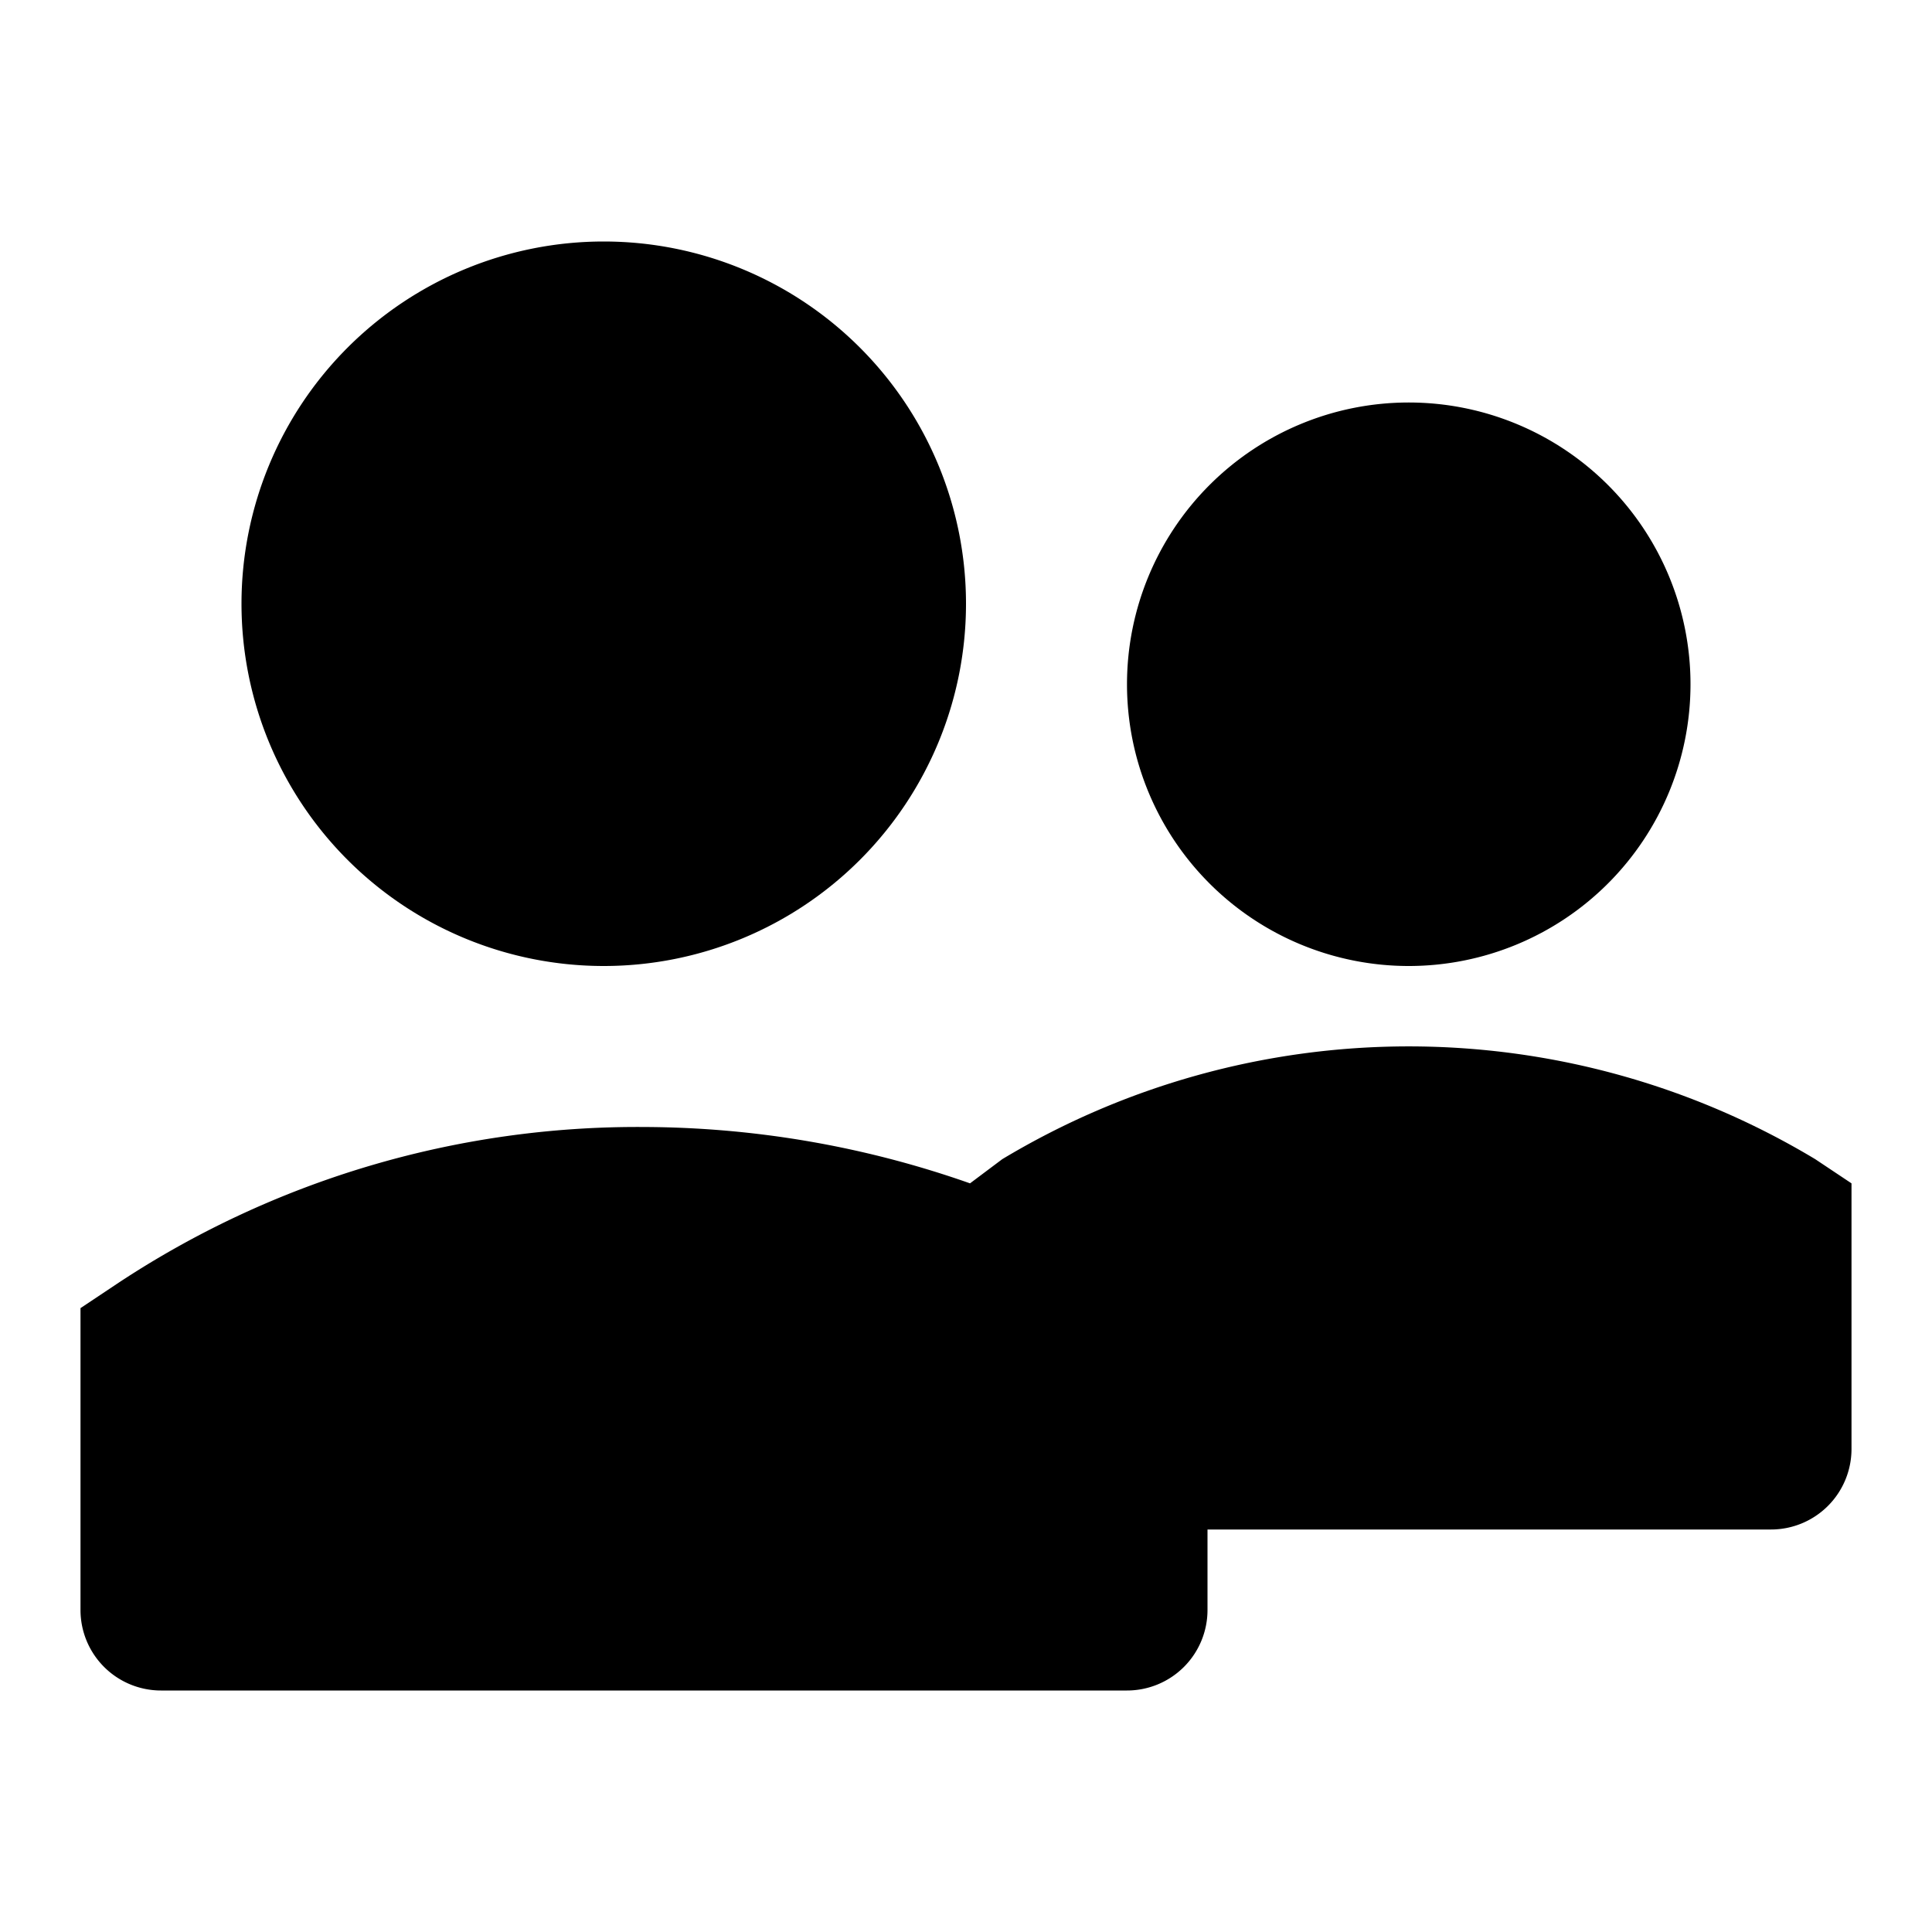
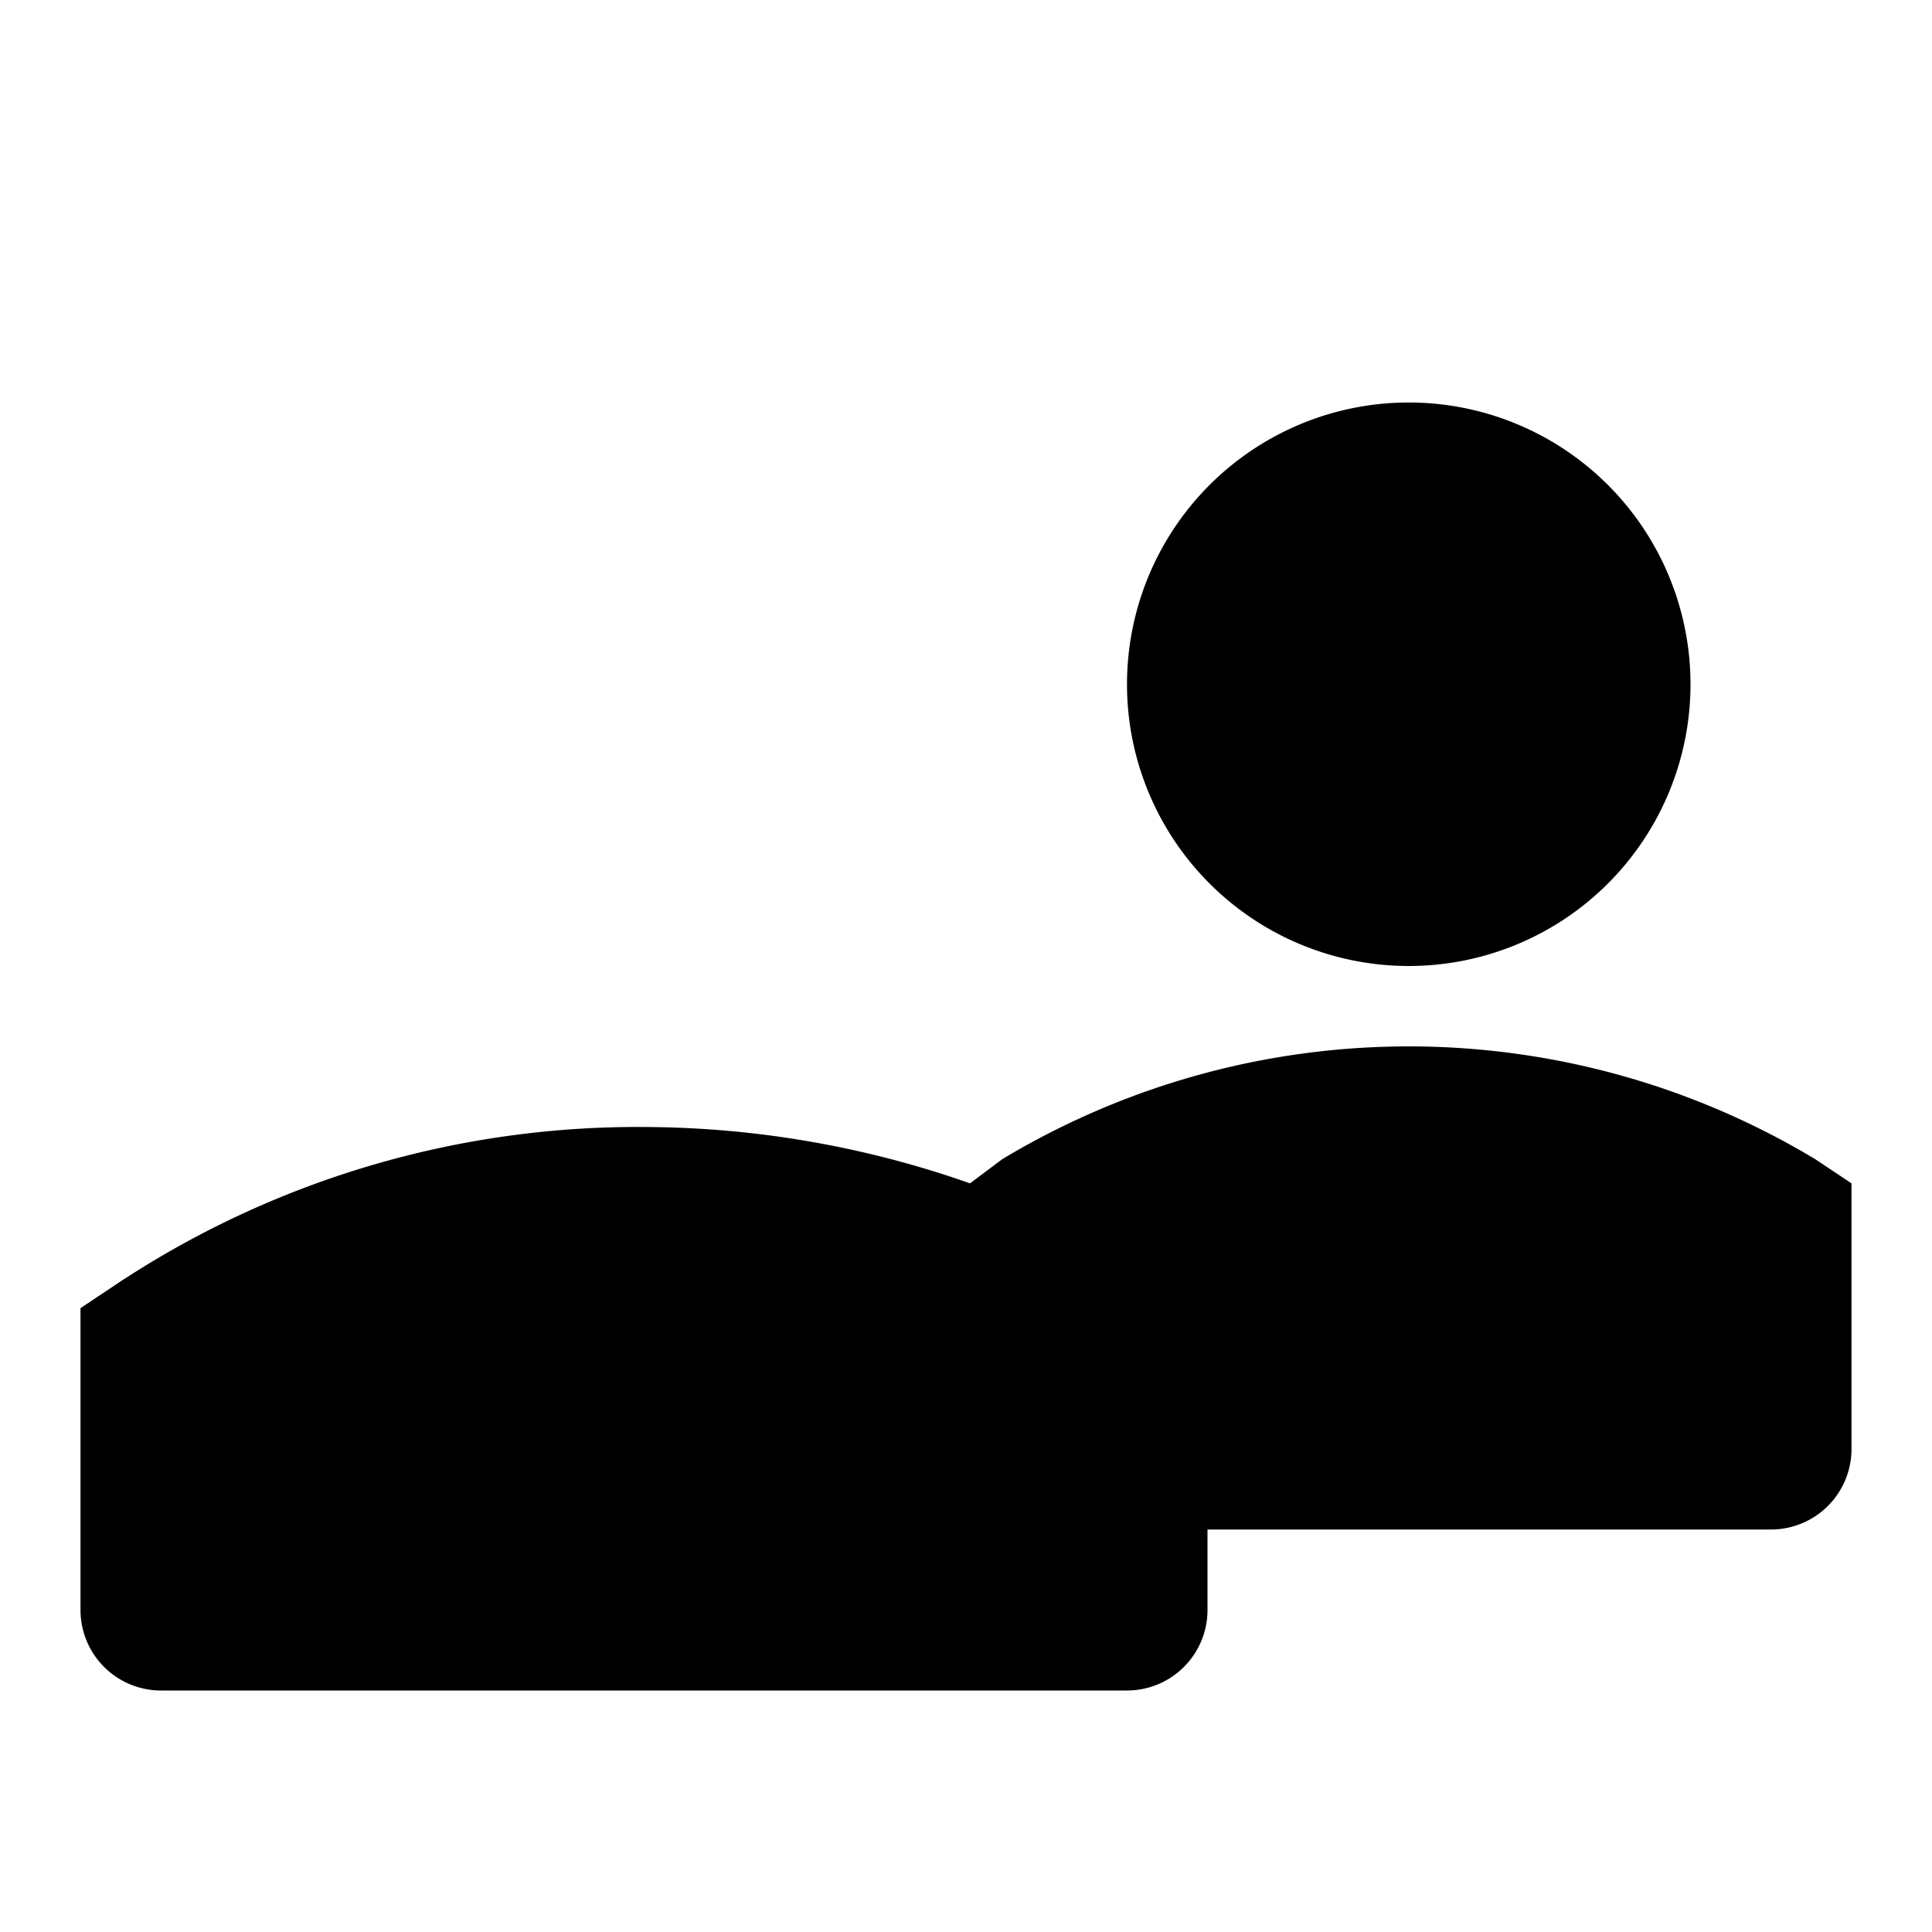
<svg xmlns="http://www.w3.org/2000/svg" width="800px" height="800px" viewBox="0 0 48 48">
  <title>user-group-solid</title>
  <g id="Layer_2" data-name="Layer 2">
    <g id="invisible_box" data-name="invisible box">
-       <rect width="48" height="48" fill="none" />
-     </g>
+       </g>
    <g id="icons_Q2" data-name="icons Q2">
-       <path d="M15,24a9,9,0,1,0-9-9A9,9,0,0,0,15,24Z" />
      <path d="M35,24a7,7,0,1,0-7-7A7,7,0,0,0,35,24Z" />
      <path d="M46,29.4l-.9-.6a19.6,19.6,0,0,0-20.2,0l-.8.6A24.6,24.6,0,0,0,16,28,23.4,23.4,0,0,0,2.9,31.9l-.9.6V40a2,2,0,0,0,2,2H28a2,2,0,0,0,2-2V38H44a2,2,0,0,0,2-2Z" />
    </g>
  </g>
</svg>